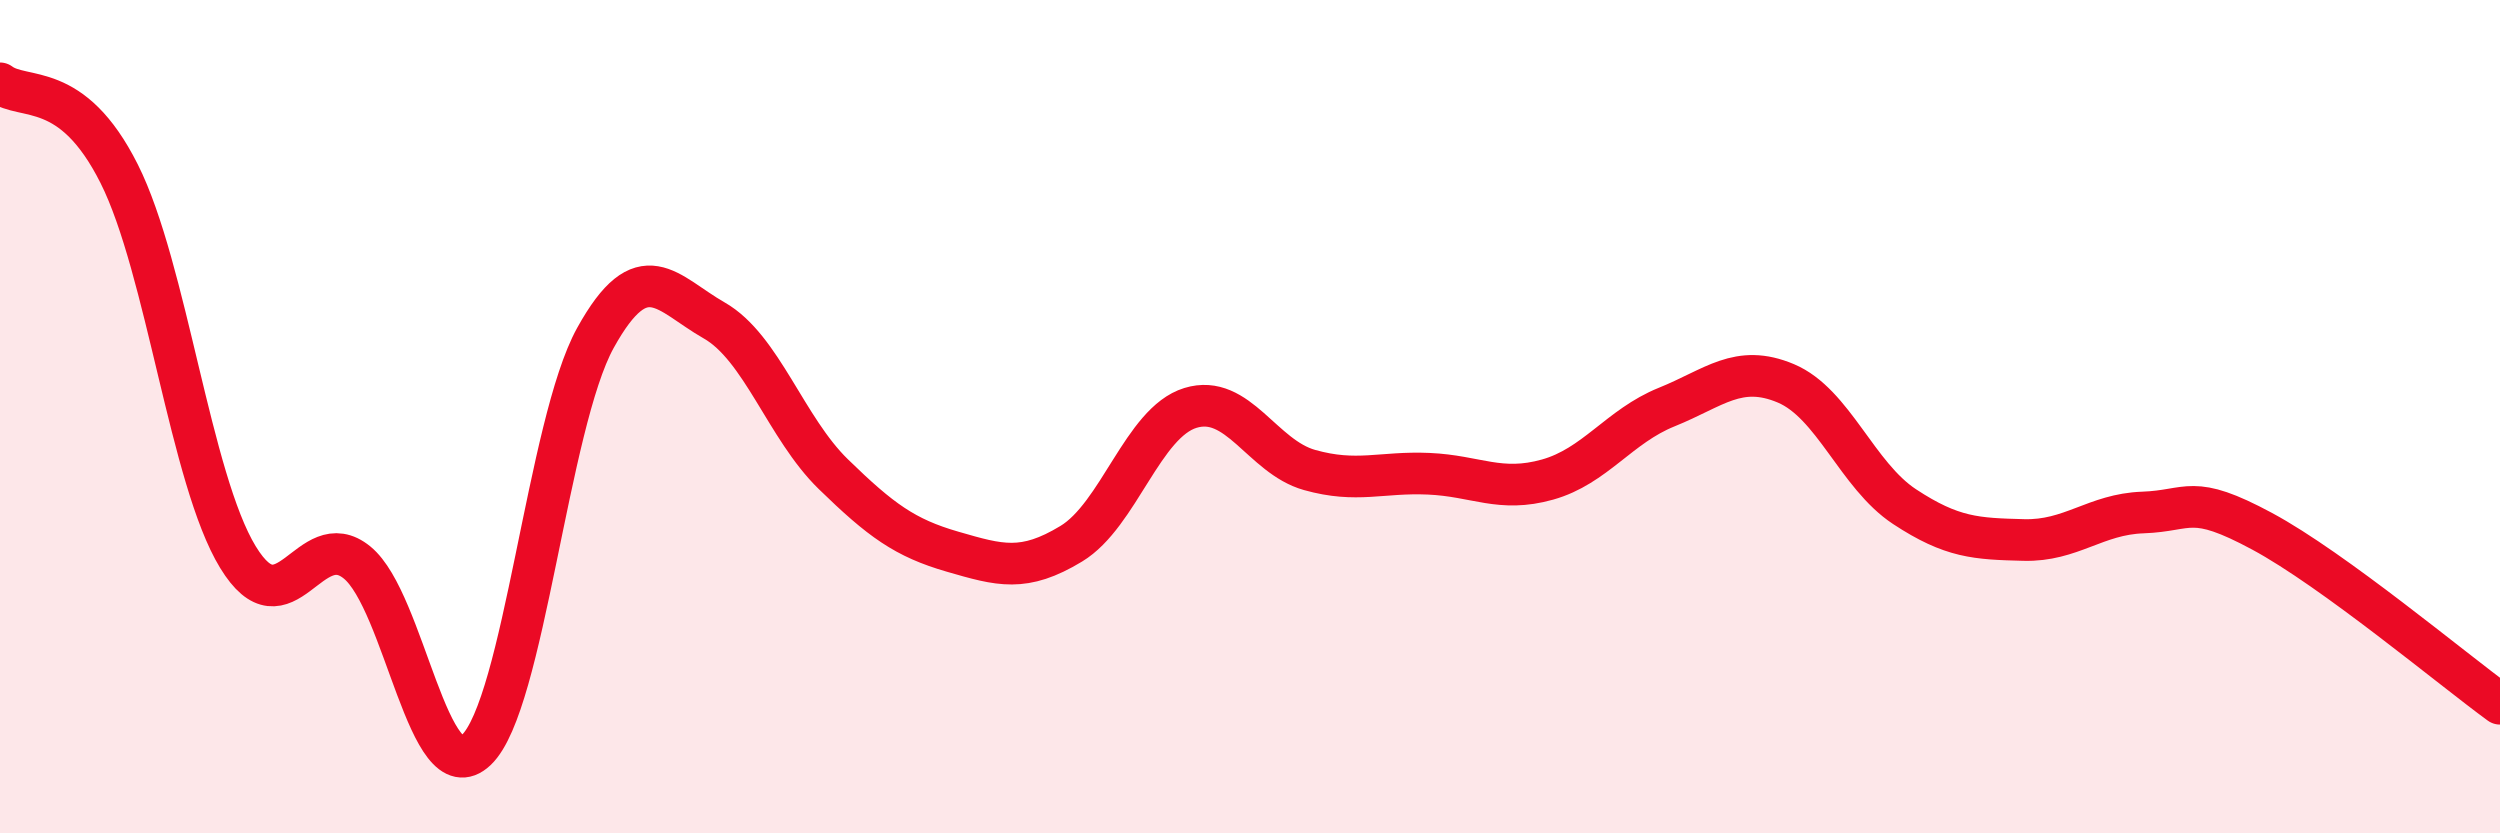
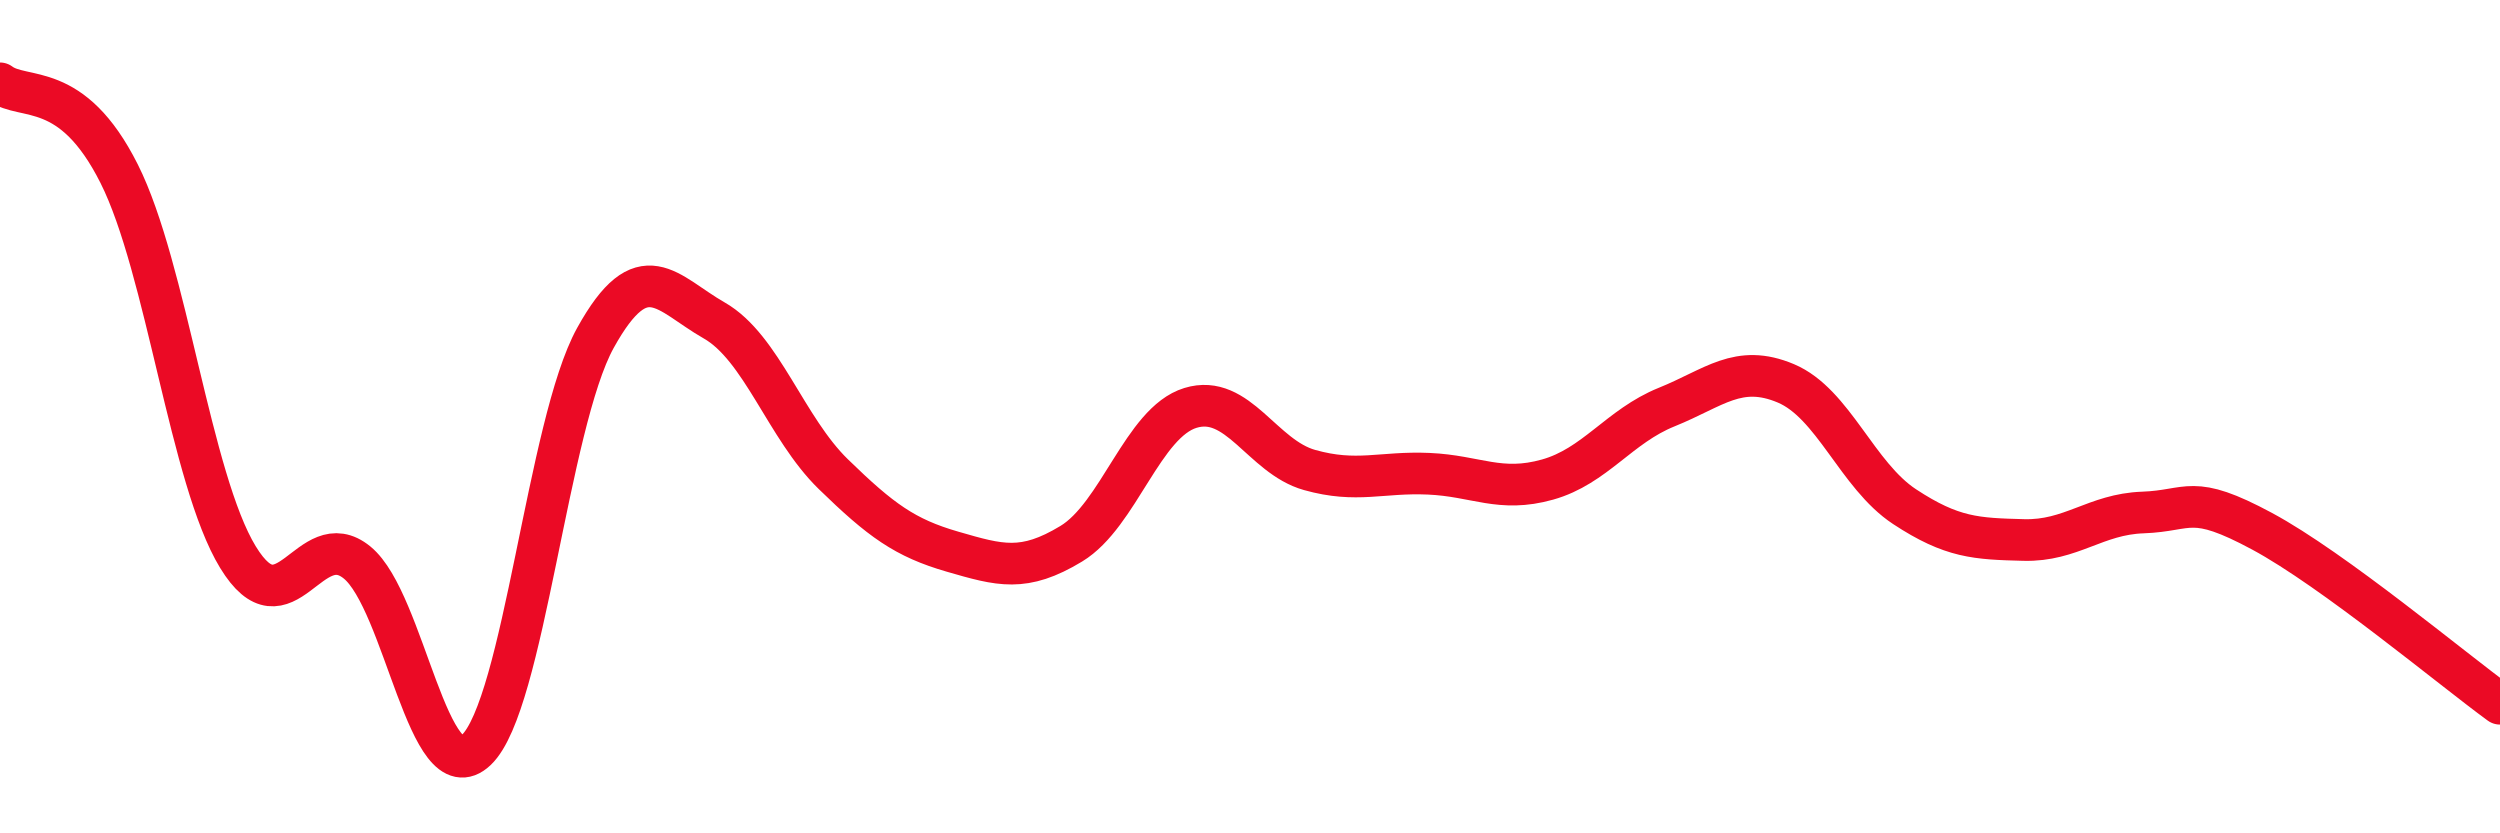
<svg xmlns="http://www.w3.org/2000/svg" width="60" height="20" viewBox="0 0 60 20">
-   <path d="M 0,2 C 0.57,2.43 1.72,1.9 2.86,4.17 C 4,6.44 4.57,11.5 5.71,13.37 C 6.85,15.24 7.43,12.57 8.57,13.5 C 9.71,14.43 10.29,19.08 11.43,18 C 12.57,16.92 13.15,10.17 14.29,8.11 C 15.43,6.05 16,7.04 17.14,7.69 C 18.28,8.34 18.86,10.27 20,11.38 C 21.14,12.49 21.72,12.91 22.86,13.24 C 24,13.57 24.57,13.74 25.71,13.05 C 26.85,12.36 27.43,10.14 28.57,9.79 C 29.71,9.44 30.29,10.96 31.43,11.28 C 32.57,11.6 33.15,11.32 34.29,11.37 C 35.43,11.42 36,11.83 37.14,11.51 C 38.28,11.19 38.86,10.23 40,9.77 C 41.14,9.31 41.72,8.72 42.86,9.2 C 44,9.68 44.57,11.41 45.71,12.16 C 46.85,12.91 47.43,12.93 48.57,12.96 C 49.71,12.99 50.29,12.34 51.43,12.3 C 52.57,12.26 52.58,11.83 54.29,12.75 C 56,13.67 58.86,16.06 60,16.89L60 20L0 20Z" fill="#EB0A25" opacity="0.1" stroke-linecap="round" stroke-linejoin="round" />
  <path d="M 0,2 C 0.57,2.43 1.72,1.9 2.86,4.17 C 4,6.44 4.57,11.5 5.71,13.37 C 6.85,15.24 7.43,12.57 8.57,13.5 C 9.71,14.43 10.29,19.08 11.43,18 C 12.57,16.92 13.15,10.17 14.29,8.11 C 15.43,6.05 16,7.04 17.14,7.69 C 18.28,8.34 18.86,10.27 20,11.38 C 21.14,12.49 21.72,12.91 22.86,13.24 C 24,13.57 24.57,13.74 25.71,13.05 C 26.85,12.36 27.43,10.14 28.57,9.79 C 29.71,9.44 30.29,10.96 31.43,11.28 C 32.57,11.6 33.15,11.32 34.29,11.37 C 35.43,11.42 36,11.83 37.14,11.51 C 38.28,11.19 38.86,10.23 40,9.77 C 41.14,9.31 41.72,8.72 42.86,9.2 C 44,9.68 44.57,11.41 45.71,12.16 C 46.85,12.91 47.43,12.93 48.57,12.96 C 49.71,12.99 50.29,12.34 51.43,12.3 C 52.57,12.26 52.58,11.83 54.29,12.75 C 56,13.67 58.86,16.06 60,16.89" stroke="#EB0A25" stroke-width="1" fill="none" stroke-linecap="round" stroke-linejoin="round" />
</svg>